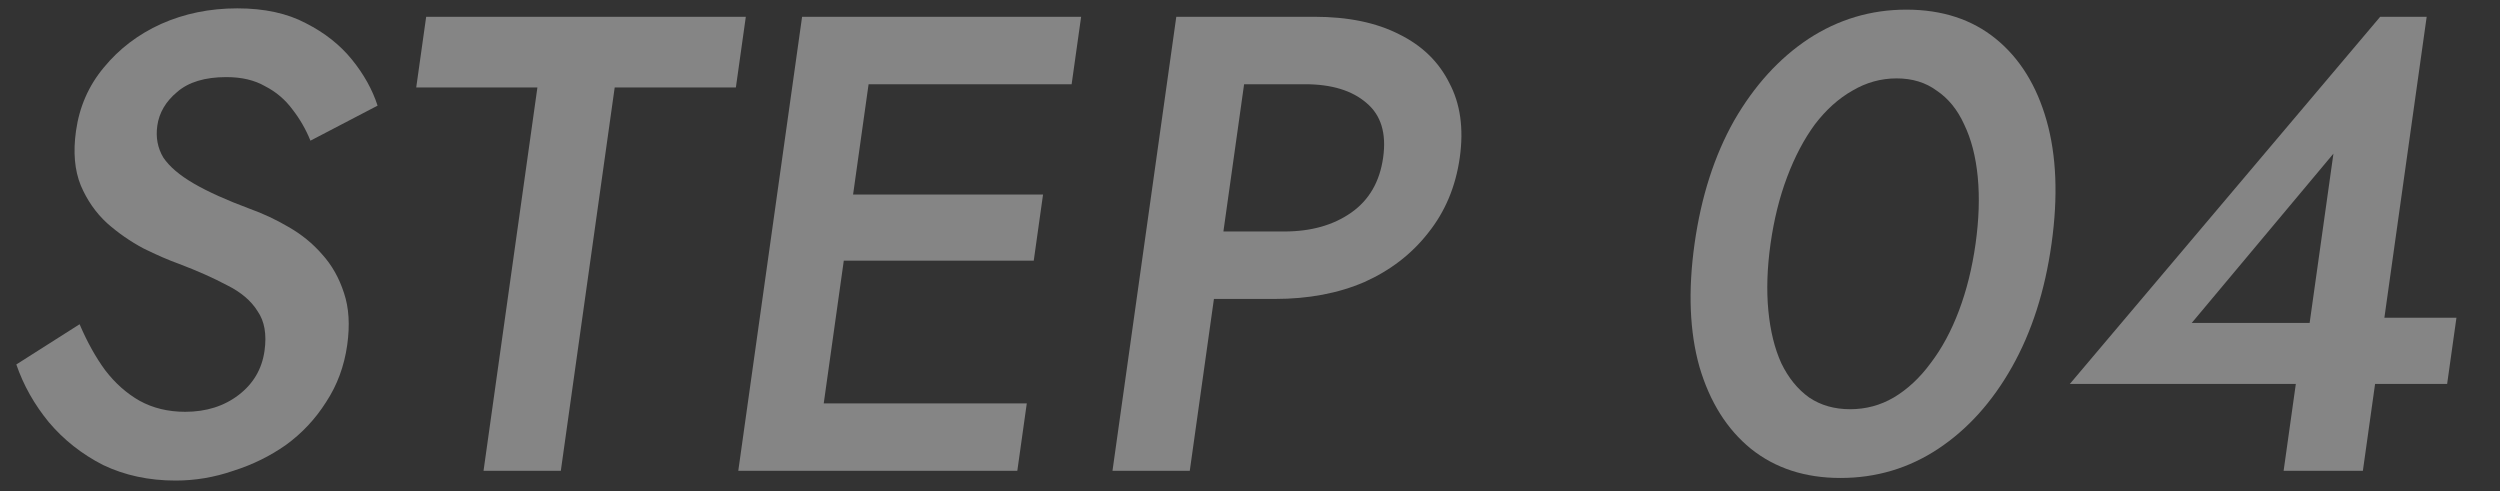
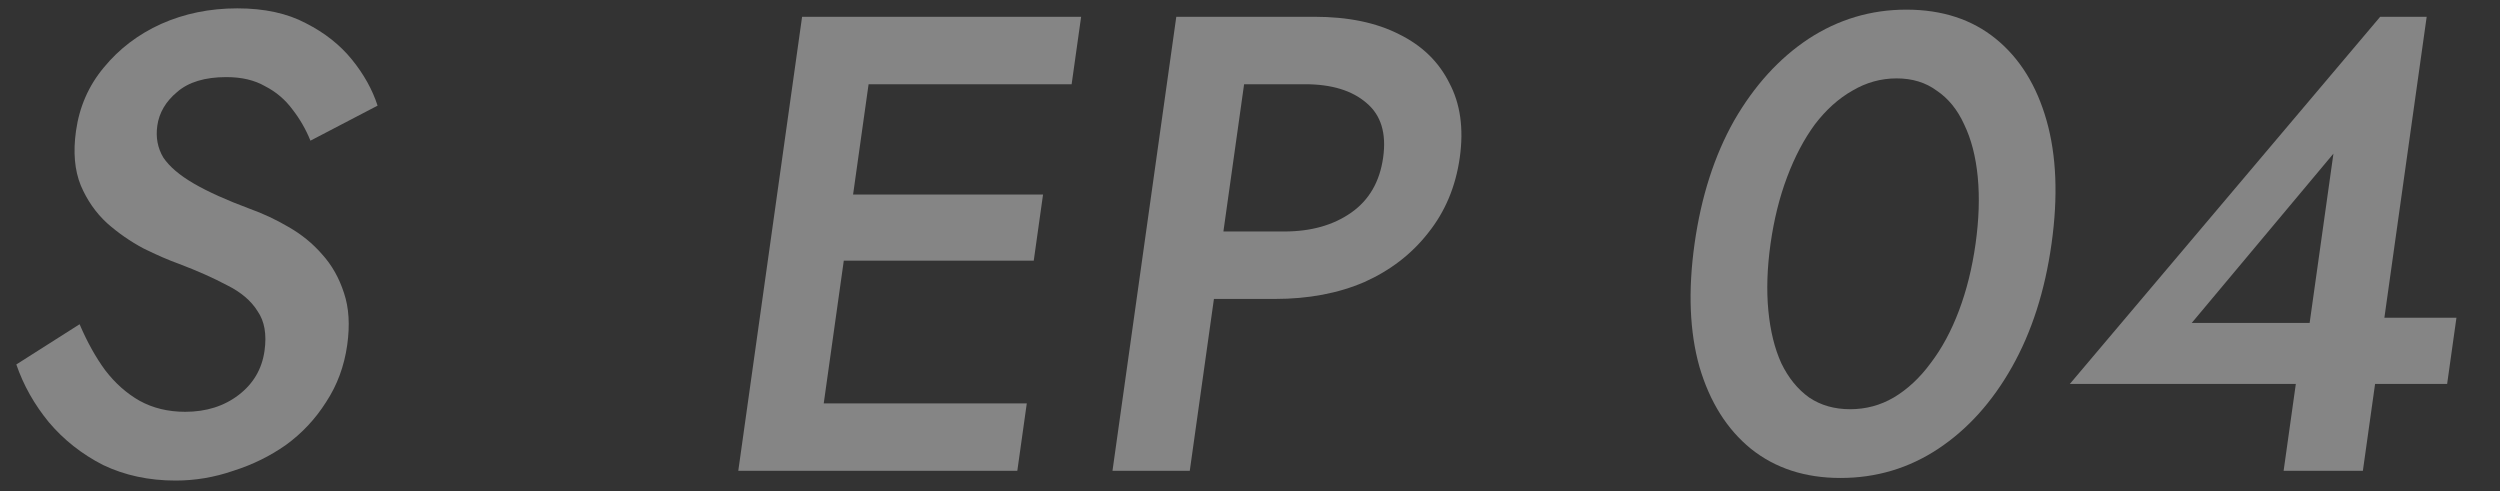
<svg xmlns="http://www.w3.org/2000/svg" width="229" height="45" viewBox="0 0 229 45" fill="none">
  <rect x="0" y="0" width="229" height="45" fill="#333333" stroke="none" />
  <path d="M189.598 35.167L218.024 1.537H222.284L216.439 43.128H209.179L210.648 32.671L211.22 32.018L213.742 14.074L200.763 29.581H215.343L216.43 29.106H225.01L224.158 35.167H189.598Z" fill="white" fill-opacity="0.4" />
  <path d="M162.181 22.332C161.87 24.551 161.803 26.591 161.981 28.452C162.16 30.314 162.554 31.918 163.165 33.265C163.816 34.612 164.668 35.661 165.722 36.414C166.782 37.127 168.032 37.484 169.472 37.484C170.912 37.484 172.242 37.127 173.462 36.414C174.728 35.661 175.856 34.612 176.845 33.265C177.874 31.918 178.74 30.314 179.441 28.452C180.143 26.591 180.65 24.551 180.961 22.332C181.273 20.114 181.34 18.074 181.162 16.213C180.983 14.351 180.569 12.747 179.918 11.4C179.307 10.053 178.472 9.023 177.412 8.31C176.398 7.558 175.171 7.181 173.731 7.181C172.291 7.181 170.938 7.558 169.672 8.31C168.412 9.023 167.267 10.053 166.238 11.4C165.249 12.747 164.403 14.351 163.702 16.213C163 18.074 162.493 20.114 162.181 22.332ZM155.221 22.332C155.828 18.015 157.037 14.252 158.848 11.043C160.699 7.835 162.97 5.34 165.66 3.557C168.391 1.775 171.376 0.883 174.616 0.883C177.896 0.883 180.631 1.775 182.82 3.557C185.01 5.34 186.559 7.835 187.468 11.043C188.377 14.252 188.528 18.015 187.921 22.332C187.315 26.65 186.106 30.413 184.295 33.622C182.484 36.83 180.233 39.325 177.543 41.108C174.852 42.891 171.867 43.782 168.587 43.782C165.347 43.782 162.612 42.891 160.383 41.108C158.193 39.325 156.624 36.83 155.675 33.622C154.766 30.413 154.615 26.65 155.221 22.332Z" fill="white" fill-opacity="0.4" />
  <path d="M107.748 1.537H114.828L108.983 43.128H101.903L107.748 1.537ZM111.08 7.716L111.948 1.537H120.408C123.488 1.537 126.073 2.072 128.163 3.141C130.258 4.171 131.789 5.657 132.757 7.598C133.769 9.499 134.089 11.777 133.716 14.43C133.343 17.084 132.38 19.382 130.828 21.323C129.315 23.264 127.363 24.769 124.973 25.838C122.588 26.868 119.856 27.383 116.776 27.383H108.316L109.184 21.204H117.644C120.084 21.204 122.125 20.63 123.766 19.481C125.408 18.332 126.385 16.649 126.696 14.43C127.008 12.212 126.502 10.549 125.178 9.439C123.859 8.291 121.98 7.716 119.54 7.716H111.08Z" fill="white" fill-opacity="0.4" />
  <path d="M72.006 43.128L72.874 36.949H94.054L93.186 43.128H72.006ZM76.983 7.716L77.851 1.537H99.031L98.162 7.716H76.983ZM74.711 23.878L75.563 17.817H95.543L94.691 23.878H74.711ZM73.471 1.537H80.431L74.586 43.128H67.626L73.471 1.537Z" fill="white" fill-opacity="0.4" />
-   <path d="M38.126 8.013L39.037 1.537H68.317L67.406 8.013H56.306L51.371 43.128H44.291L49.226 8.013H38.126Z" fill="white" fill-opacity="0.4" />
  <path d="M7.292 29.7C7.984 31.324 8.767 32.73 9.64 33.919C10.553 35.107 11.602 36.038 12.787 36.711C14.012 37.385 15.405 37.721 16.965 37.721C18.885 37.721 20.517 37.206 21.862 36.177C23.207 35.147 23.996 33.8 24.23 32.136C24.442 30.631 24.231 29.423 23.599 28.512C23.013 27.561 22.084 26.769 20.813 26.135C19.548 25.462 18.08 24.808 16.409 24.175C15.419 23.818 14.326 23.343 13.129 22.749C11.938 22.115 10.827 21.342 9.795 20.431C8.769 19.481 7.97 18.332 7.399 16.985C6.834 15.599 6.688 13.935 6.961 11.994C7.273 9.776 8.125 7.835 9.519 6.172C10.918 4.468 12.665 3.141 14.759 2.191C16.892 1.24 19.219 0.765 21.739 0.765C24.219 0.765 26.315 1.22 28.027 2.131C29.744 3.003 31.149 4.112 32.239 5.459C33.33 6.805 34.112 8.211 34.587 9.677L28.436 12.886C28.02 11.856 27.474 10.905 26.796 10.034C26.124 9.123 25.285 8.41 24.277 7.895C23.315 7.34 22.134 7.063 20.734 7.063C18.774 7.063 17.27 7.518 16.222 8.429C15.179 9.301 14.575 10.331 14.408 11.519C14.257 12.588 14.441 13.559 14.959 14.43C15.521 15.262 16.45 16.054 17.744 16.807C19.039 17.56 20.75 18.332 22.879 19.124C24.098 19.56 25.28 20.114 26.425 20.788C27.61 21.461 28.633 22.293 29.494 23.283C30.395 24.274 31.068 25.462 31.513 26.848C31.964 28.195 32.061 29.779 31.805 31.602C31.532 33.542 30.887 35.285 29.87 36.83C28.893 38.375 27.669 39.682 26.199 40.752C24.735 41.782 23.123 42.574 21.365 43.128C19.642 43.722 17.88 44.02 16.08 44.02C13.64 44.02 11.427 43.544 9.44 42.594C7.5 41.603 5.843 40.296 4.471 38.672C3.14 37.048 2.147 35.285 1.495 33.384L7.292 29.7Z" fill="white" fill-opacity="0.4" />
</svg>